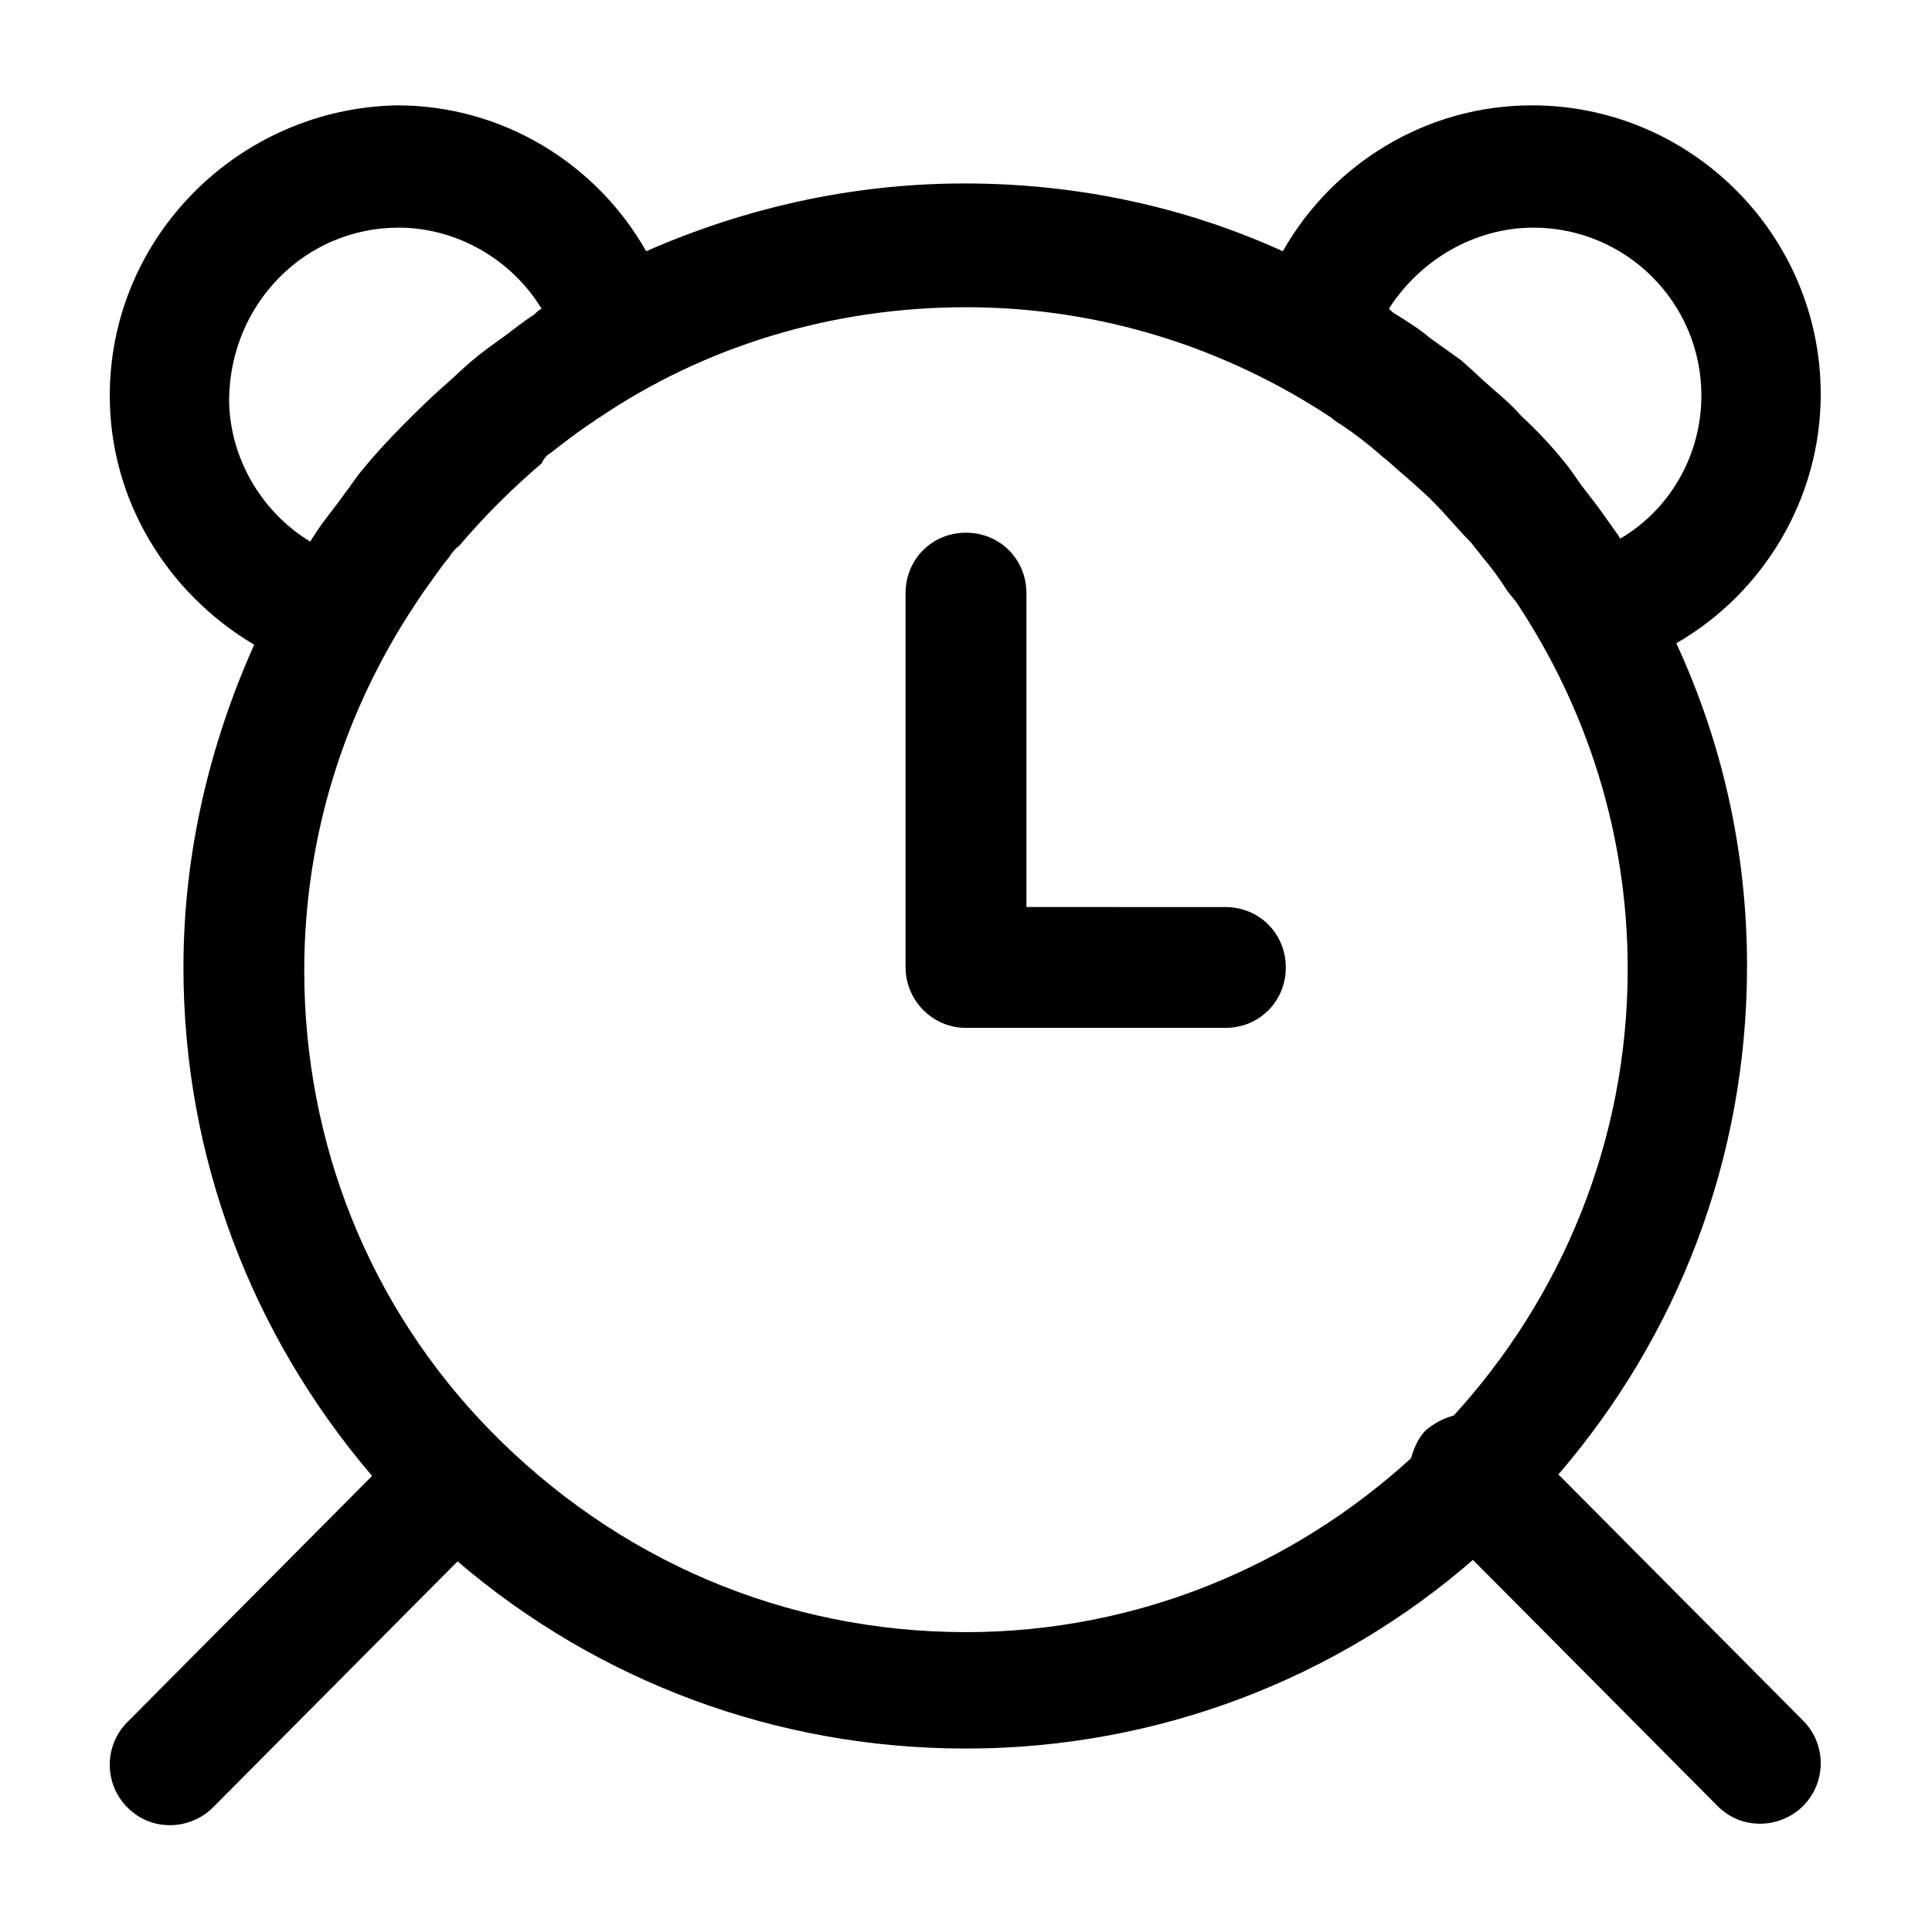
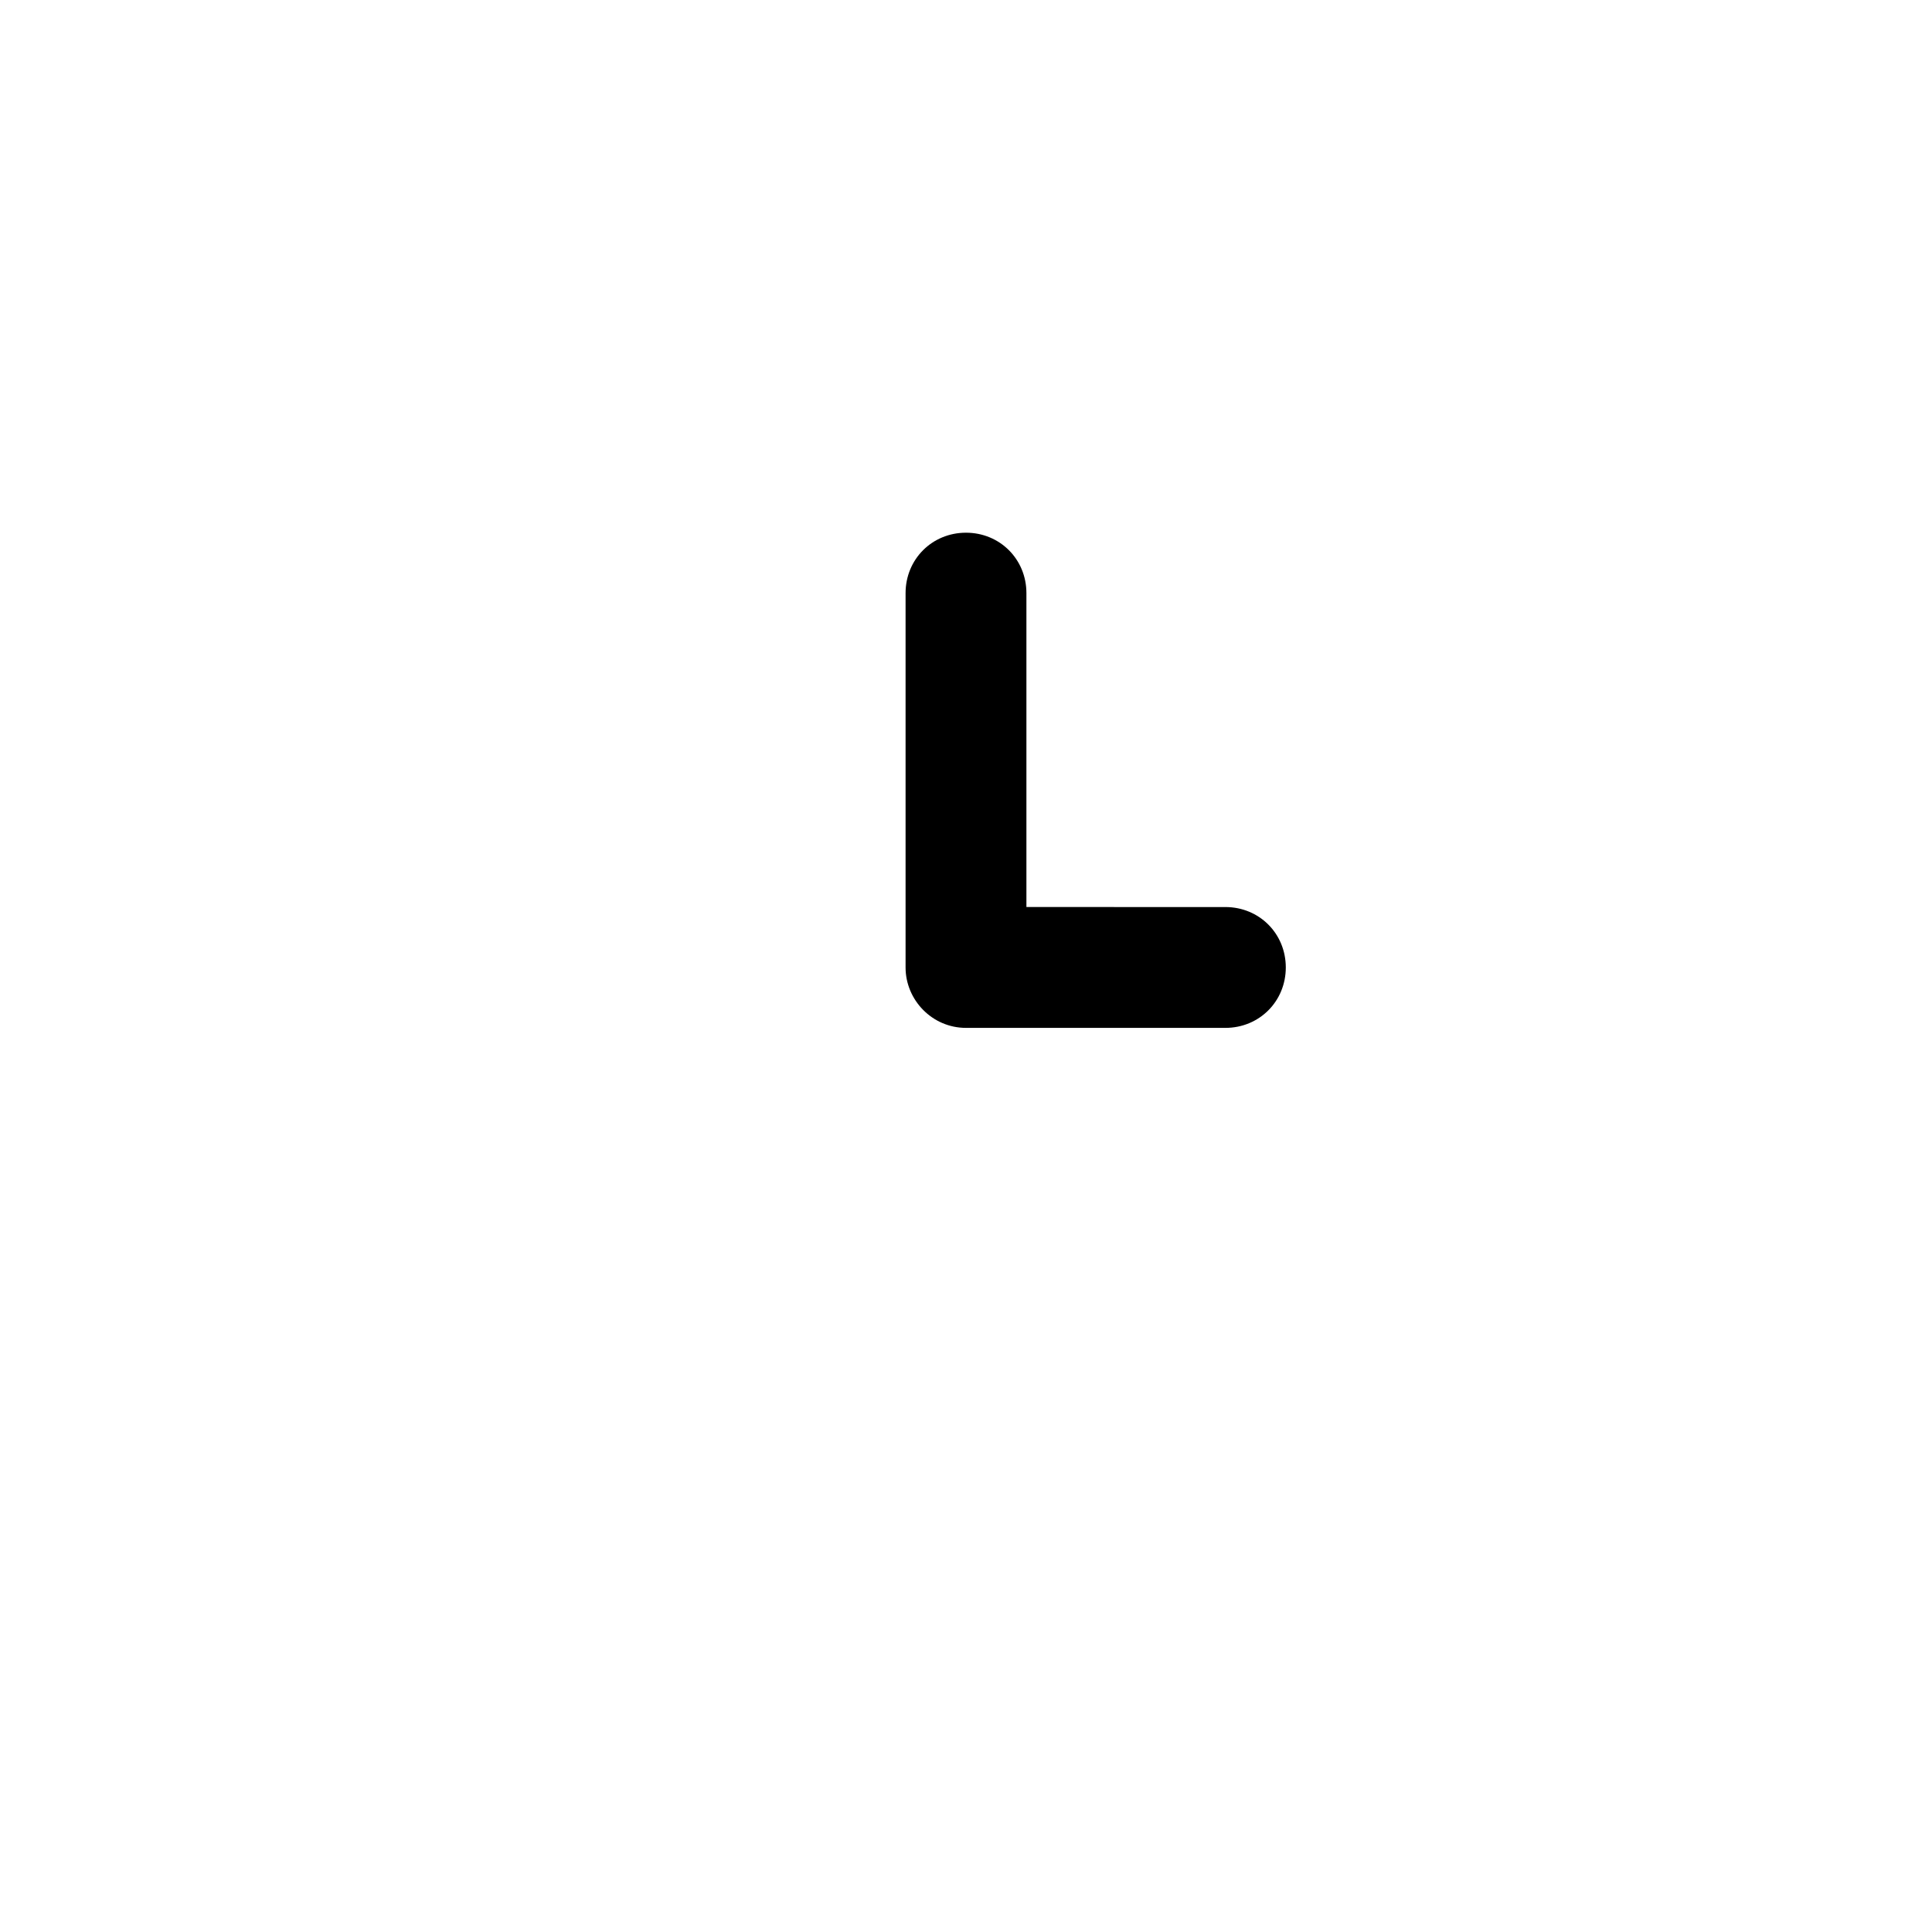
<svg xmlns="http://www.w3.org/2000/svg" fill="#000000" width="800px" height="800px" version="1.1" viewBox="144 144 512 512">
  <g>
-     <path d="m211.36 314.86c-11.715 26.168-18.746 55.066-18.746 85.531 0 49.992 17.965 97.246 49.992 134.74l-64.832 65.223c-6.25 6.25-6.25 16.402 0 22.652 3.125 3.125 7.031 4.688 11.324 4.688 3.906 0 8.203-1.562 11.324-4.688l64.832-65.223c37.492 32.023 84.75 49.602 134.74 49.602 51.16 0 98.418-18.746 134.35-49.992l64.832 65.223c3.125 3.125 7.031 4.688 11.324 4.688 3.906 0 8.203-1.562 11.324-4.688 6.25-6.25 6.25-16.402 0-22.652l-64.832-65.223c31.242-36.32 49.992-83.188 49.992-134.74 0-30.465-6.641-59.363-18.746-85.531 23.043-13.277 38.273-38.273 38.273-66.004 0-42.18-34.367-76.547-76.547-76.547-27.73 0-52.723 15.23-66.004 38.664-25.777-11.715-54.285-17.965-84.359-17.965-30.074 0-58.582 6.641-84.359 17.965-13.277-23.434-38.273-38.664-66.004-38.664-41.781 0.781-76.148 34.758-76.148 76.938 0 27.73 15.23 52.332 38.273 66.004zm339-110.53c24.605 0 44.523 19.918 44.523 44.523 0 15.621-8.203 30.074-21.48 37.883-0.391-0.391-0.391-0.781-0.781-1.172-2.734-3.906-5.469-7.812-8.594-11.715-1.562-1.953-2.734-3.906-3.906-5.469-3.906-5.078-8.203-9.766-12.887-14.059-2.344-2.734-5.078-5.078-7.812-7.422s-5.469-5.078-8.203-7.422l-8.203-5.859c-2.734-2.344-5.859-4.297-8.984-6.25-0.781-0.391-1.172-0.781-1.953-1.562 8.211-12.883 22.66-21.477 38.281-21.477zm-260.5 59.754c3.516-2.734 7.031-5.469 10.543-7.812 0.781-0.391 1.562-1.172 2.344-1.562 27.73-18.746 61.316-29.293 97.246-29.293 35.93 0 69.129 10.934 96.855 29.293 0.781 0.781 1.562 1.172 2.734 1.953 3.516 2.344 7.031 5.078 10.156 7.812 0.781 0.781 1.562 1.172 2.344 1.953 3.906 3.516 7.812 6.641 11.715 10.543 3.516 3.516 6.641 7.422 10.156 10.934 0.781 1.172 1.953 2.344 2.734 3.516 2.344 2.734 4.688 5.859 6.641 8.984 0.781 1.172 1.953 2.344 2.734 3.516 18.355 27.73 29.293 60.926 29.293 96.855 0 45.695-17.574 87.094-46.086 118.34-2.734 0.781-5.078 1.953-7.422 3.906-1.953 1.953-3.125 4.688-3.906 7.422-31.242 28.512-72.641 46.086-117.95 46.086-48.039 0-92.559-19.137-126.15-53.504-32.023-32.805-49.211-76.156-49.211-121.85 0-35.93 10.934-69.129 29.293-96.855l2.344-3.516c2.344-3.125 4.297-6.25 6.641-8.984 0.781-1.172 1.562-2.344 2.734-3.125 6.641-7.812 14.059-15.23 21.871-21.871 0.777-1.562 1.559-2.344 2.34-2.734zm-40.227-59.754c15.621 0 30.074 8.594 37.883 21.48-0.781 0.391-1.172 0.781-1.953 1.562-3.125 1.953-5.859 4.297-8.594 6.25s-5.469 3.906-8.203 6.25-5.078 4.688-7.812 7.031c-3.516 3.125-6.641 6.25-10.156 9.766-3.906 3.906-7.812 8.203-11.324 12.496-1.562 1.953-2.734 3.906-4.297 5.859-2.734 3.906-5.859 7.422-8.203 11.324-0.391 0.391-0.391 0.781-0.781 1.172-12.887-7.812-21.48-22.262-21.48-37.883 0.398-25.391 20.316-45.309 44.922-45.309z" />
    <path d="m400 416.4h68.738c8.984 0 16.012-7.031 16.012-16.012 0-8.984-7.031-16.012-16.012-16.012l-52.727-0.004v-83.188c0-8.984-7.031-16.012-16.012-16.012-8.984 0-16.012 7.031-16.012 16.012v99.199c-0.004 8.594 7.027 16.016 16.012 16.016z" />
  </g>
</svg>